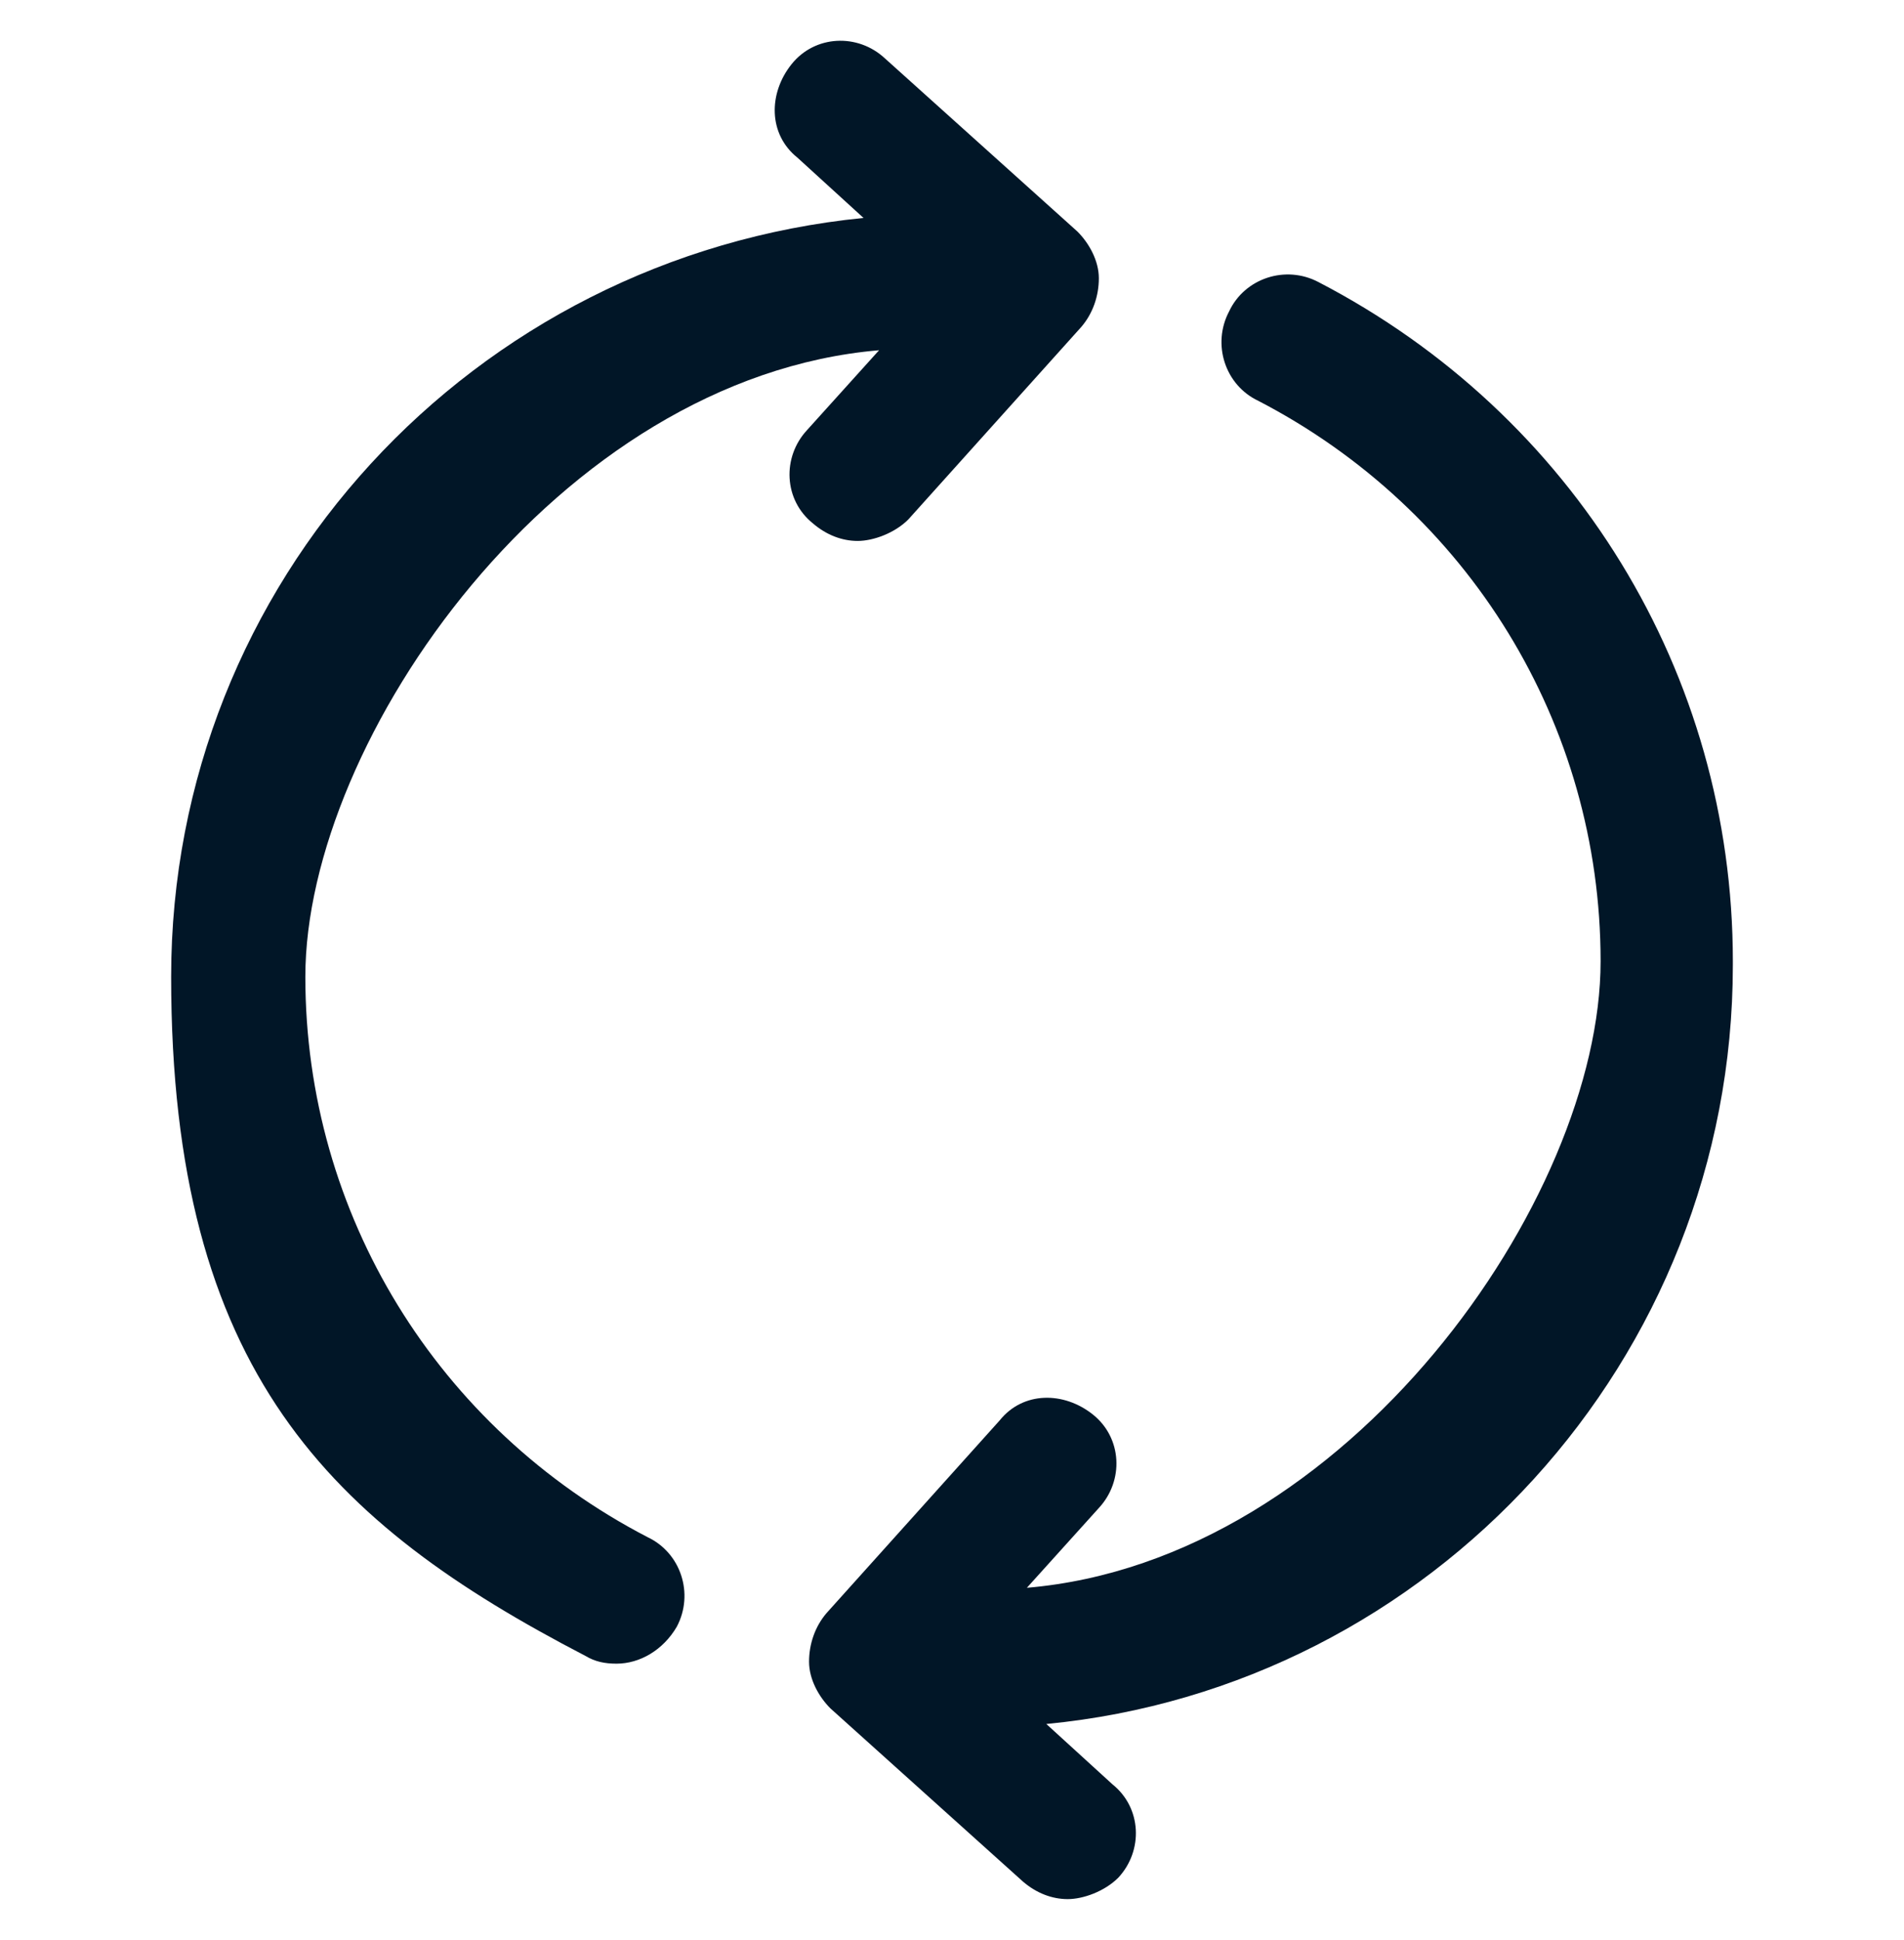
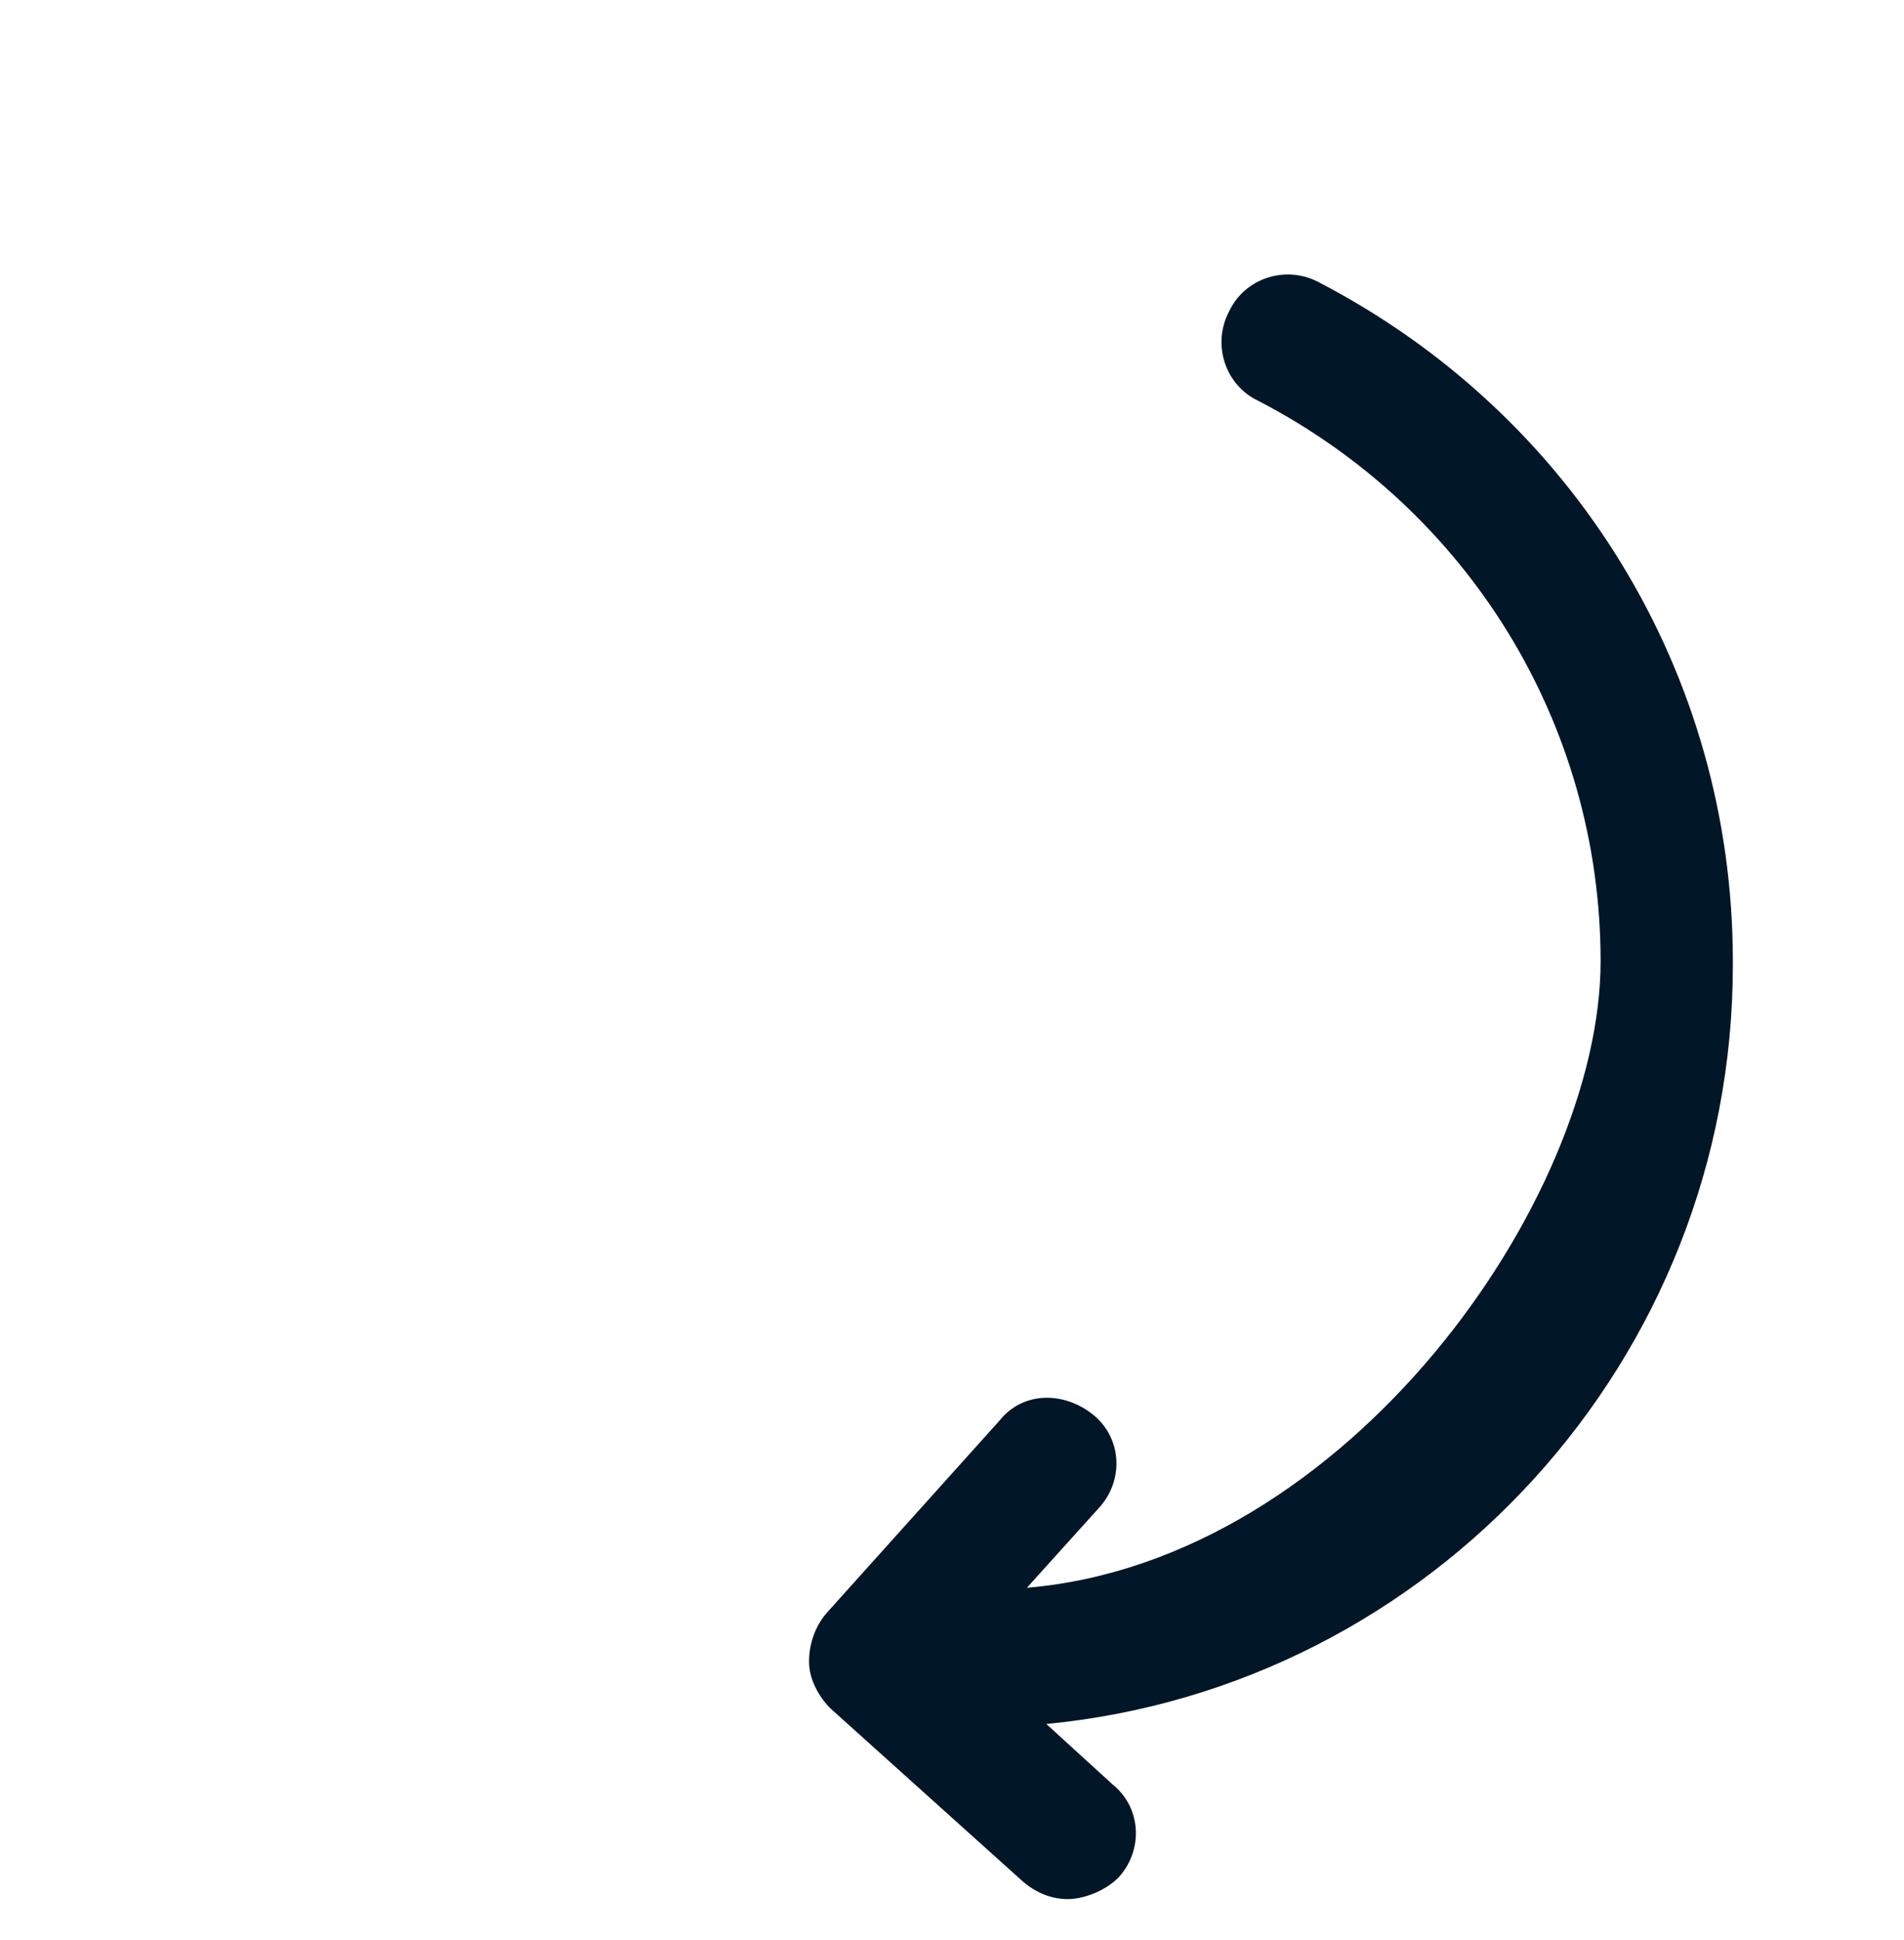
<svg xmlns="http://www.w3.org/2000/svg" viewBox="0 0 97.9 99.7" version="1.1" id="Layer_1">
  <defs>
    <style>
      .st0 {
        fill: #011627;
      }
    </style>
  </defs>
-   <path d="M30.1,85.1c.5.3,1,.4,1.6.4,1.2,0,2.4-.7,3.1-1.9.9-1.7.2-3.8-1.5-4.6-10.8-5.6-17.6-16.6-17.6-28.8s13-30.8,29.5-32.2l-3.7,4.1c-1.3,1.4-1.2,3.6.3,4.8.7.6,1.5.9,2.3.9s1.9-.4,2.6-1.1l8.9-9.9c.6-.7.9-1.6.9-2.5,0-.9-.5-1.8-1.1-2.4l-9.9-8.9c-1.4-1.3-3.6-1.2-4.8.3s-1.2,3.6.3,4.8l3.4,3.1C24.3,13.2,8.8,29.9,8.8,50.2s8.2,28.1,21.3,34.9h0Z" class="st0" />
  <path d="M89.1,49.4c0-14.8-8.2-28.1-21.3-34.9-1.7-.9-3.8-.2-4.6,1.5-.9,1.7-.2,3.8,1.5,4.6,10.8,5.6,17.6,16.6,17.6,28.8s-13,30.8-29.5,32.2l3.7-4.1c1.3-1.4,1.2-3.6-.3-4.8s-3.6-1.2-4.8.3l-8.9,9.9c-.6.7-.9,1.6-.9,2.5,0,.9.5,1.8,1.1,2.4l9.9,8.9c.7.6,1.5.9,2.3.9s1.9-.4,2.6-1.1c1.3-1.4,1.2-3.6-.3-4.8l-3.4-3.1c19.8-1.9,35.3-18.7,35.3-39h0Z" class="st0" />
</svg>